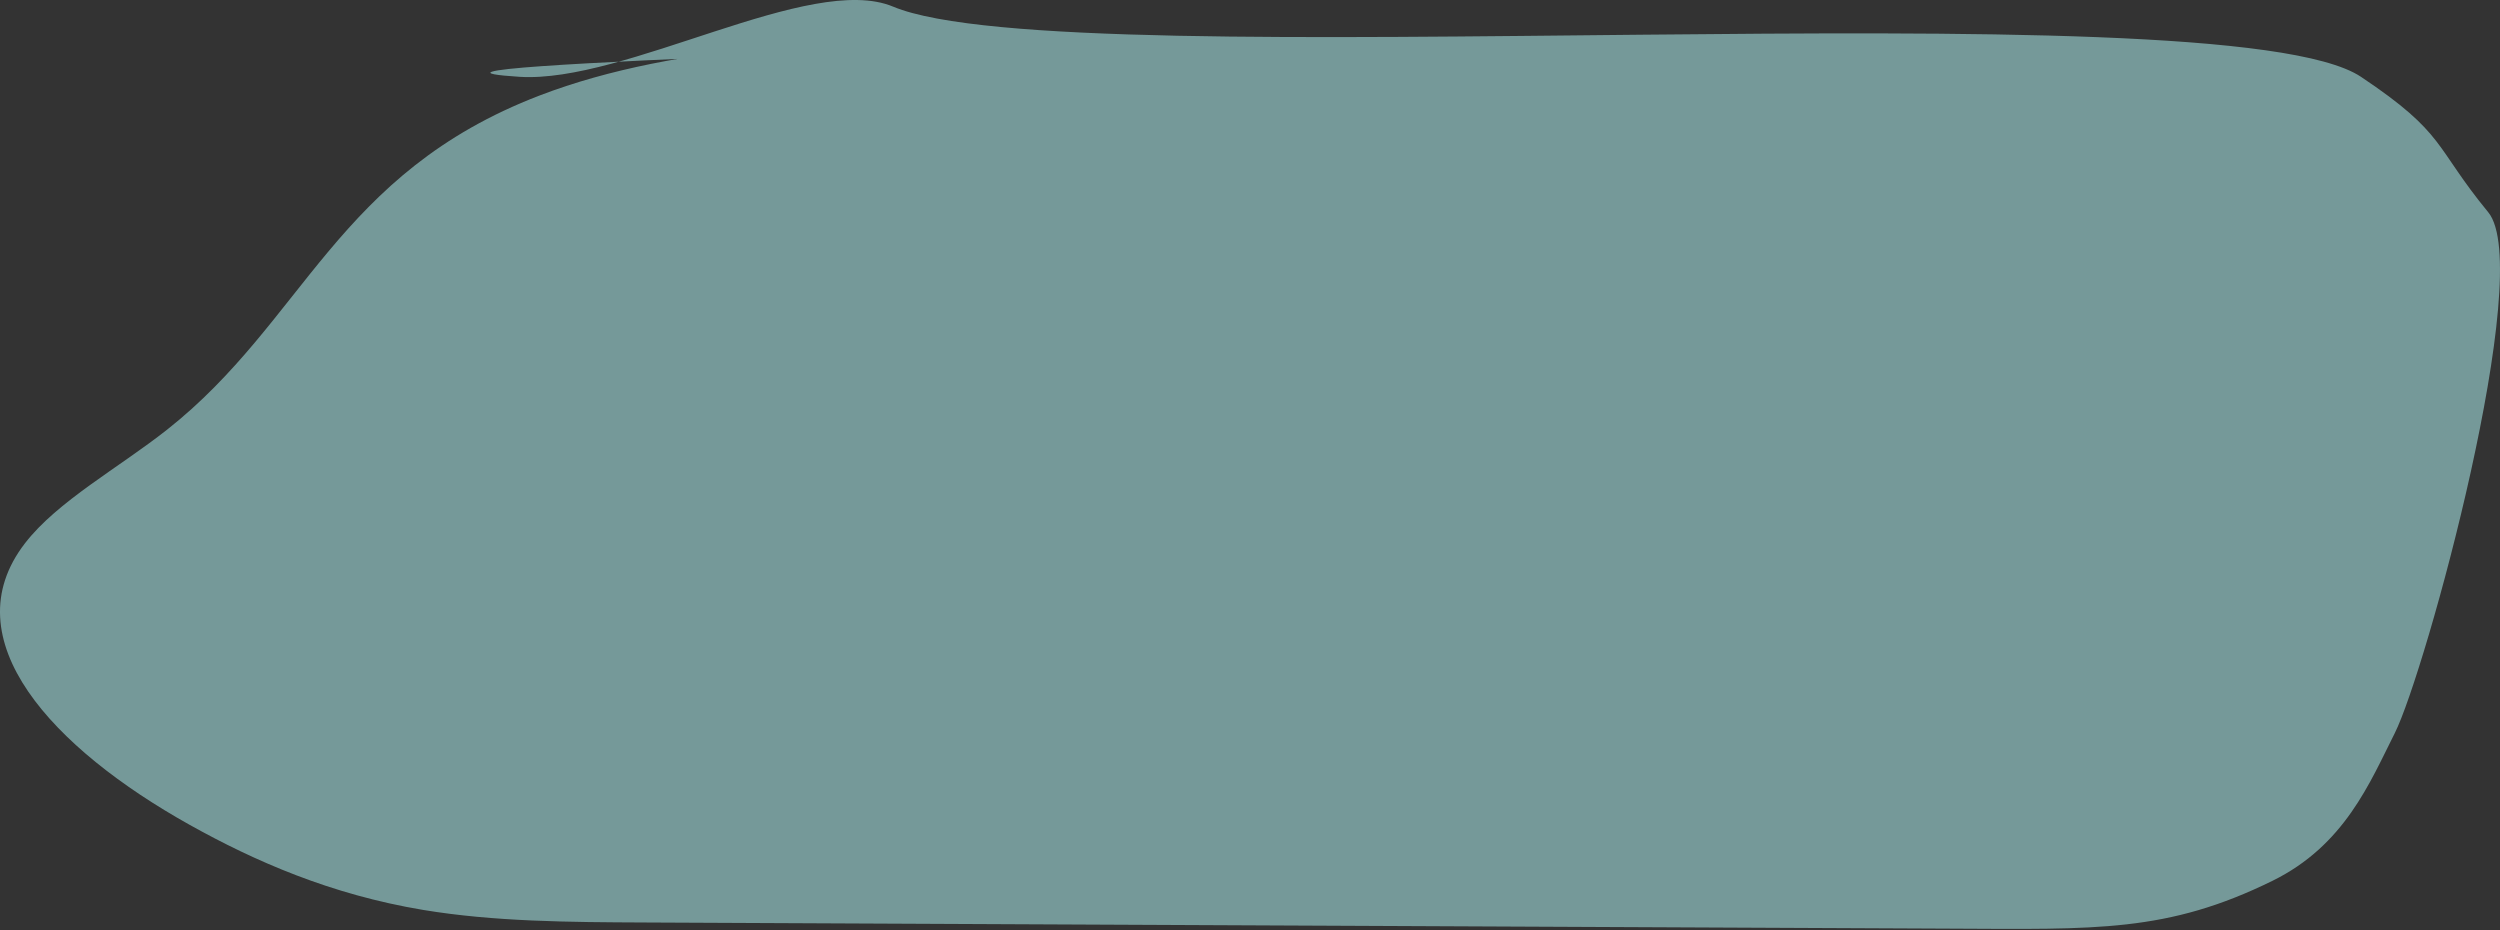
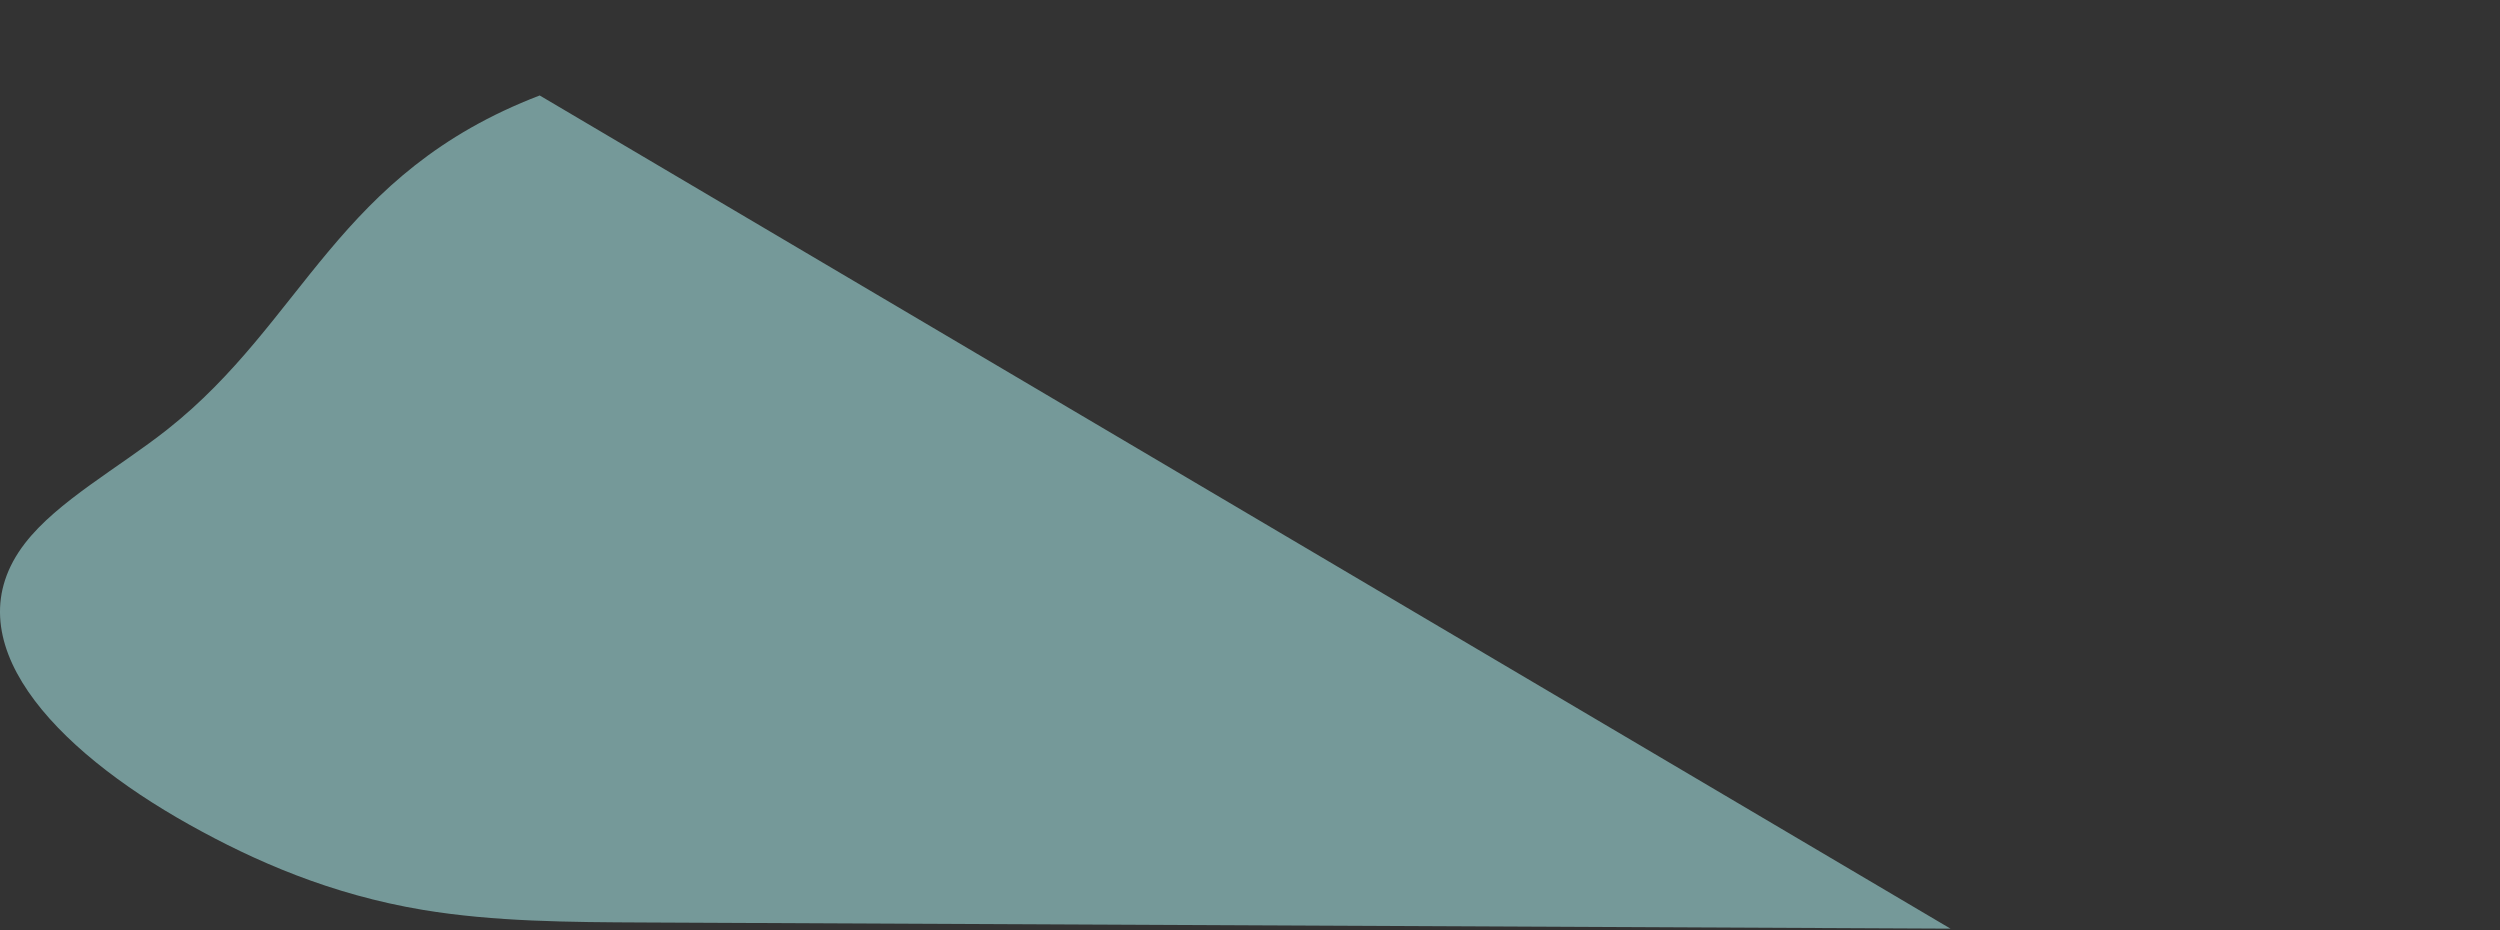
<svg xmlns="http://www.w3.org/2000/svg" width="1532" height="570" fill="none">
  <rect width="100%" height="100%" fill="#333333" stroke="none" />
-   <path opacity=".5" d="M330.728 58.504c-124.604 47.778-143.914 138.123-228.303 204.773-29.377 23.192-67.336 43.948-87.14 69.677-45.469 58.89 17.108 125.692 100.865 172.465 39.94 22.313 86.591 42.755 143.034 52.16 43.405 7.233 89.946 7.534 135.634 7.723l800.442 3.767c89.36.414 132.98 2.297 197.24-29.27 44.29-21.736 59.73-60.201 75-90.5 18.76-37.231 86.48-283.771 57.29-319.23-33.34-40.57-25.63-47.993-78-83-84.99-56.719-791.26 2.279-899.498-43-50.529-21.133-164.029 47.143-229 43-122.486-7.823 432.02-20.521 311.734-22.58-102.819-1.759-214 1.305-299.298 34.015Z" fill="#B8FFFF" />
+   <path opacity=".5" d="M330.728 58.504c-124.604 47.778-143.914 138.123-228.303 204.773-29.377 23.192-67.336 43.948-87.14 69.677-45.469 58.89 17.108 125.692 100.865 172.465 39.94 22.313 86.591 42.755 143.034 52.16 43.405 7.233 89.946 7.534 135.634 7.723l800.442 3.767Z" fill="#B8FFFF" />
</svg>